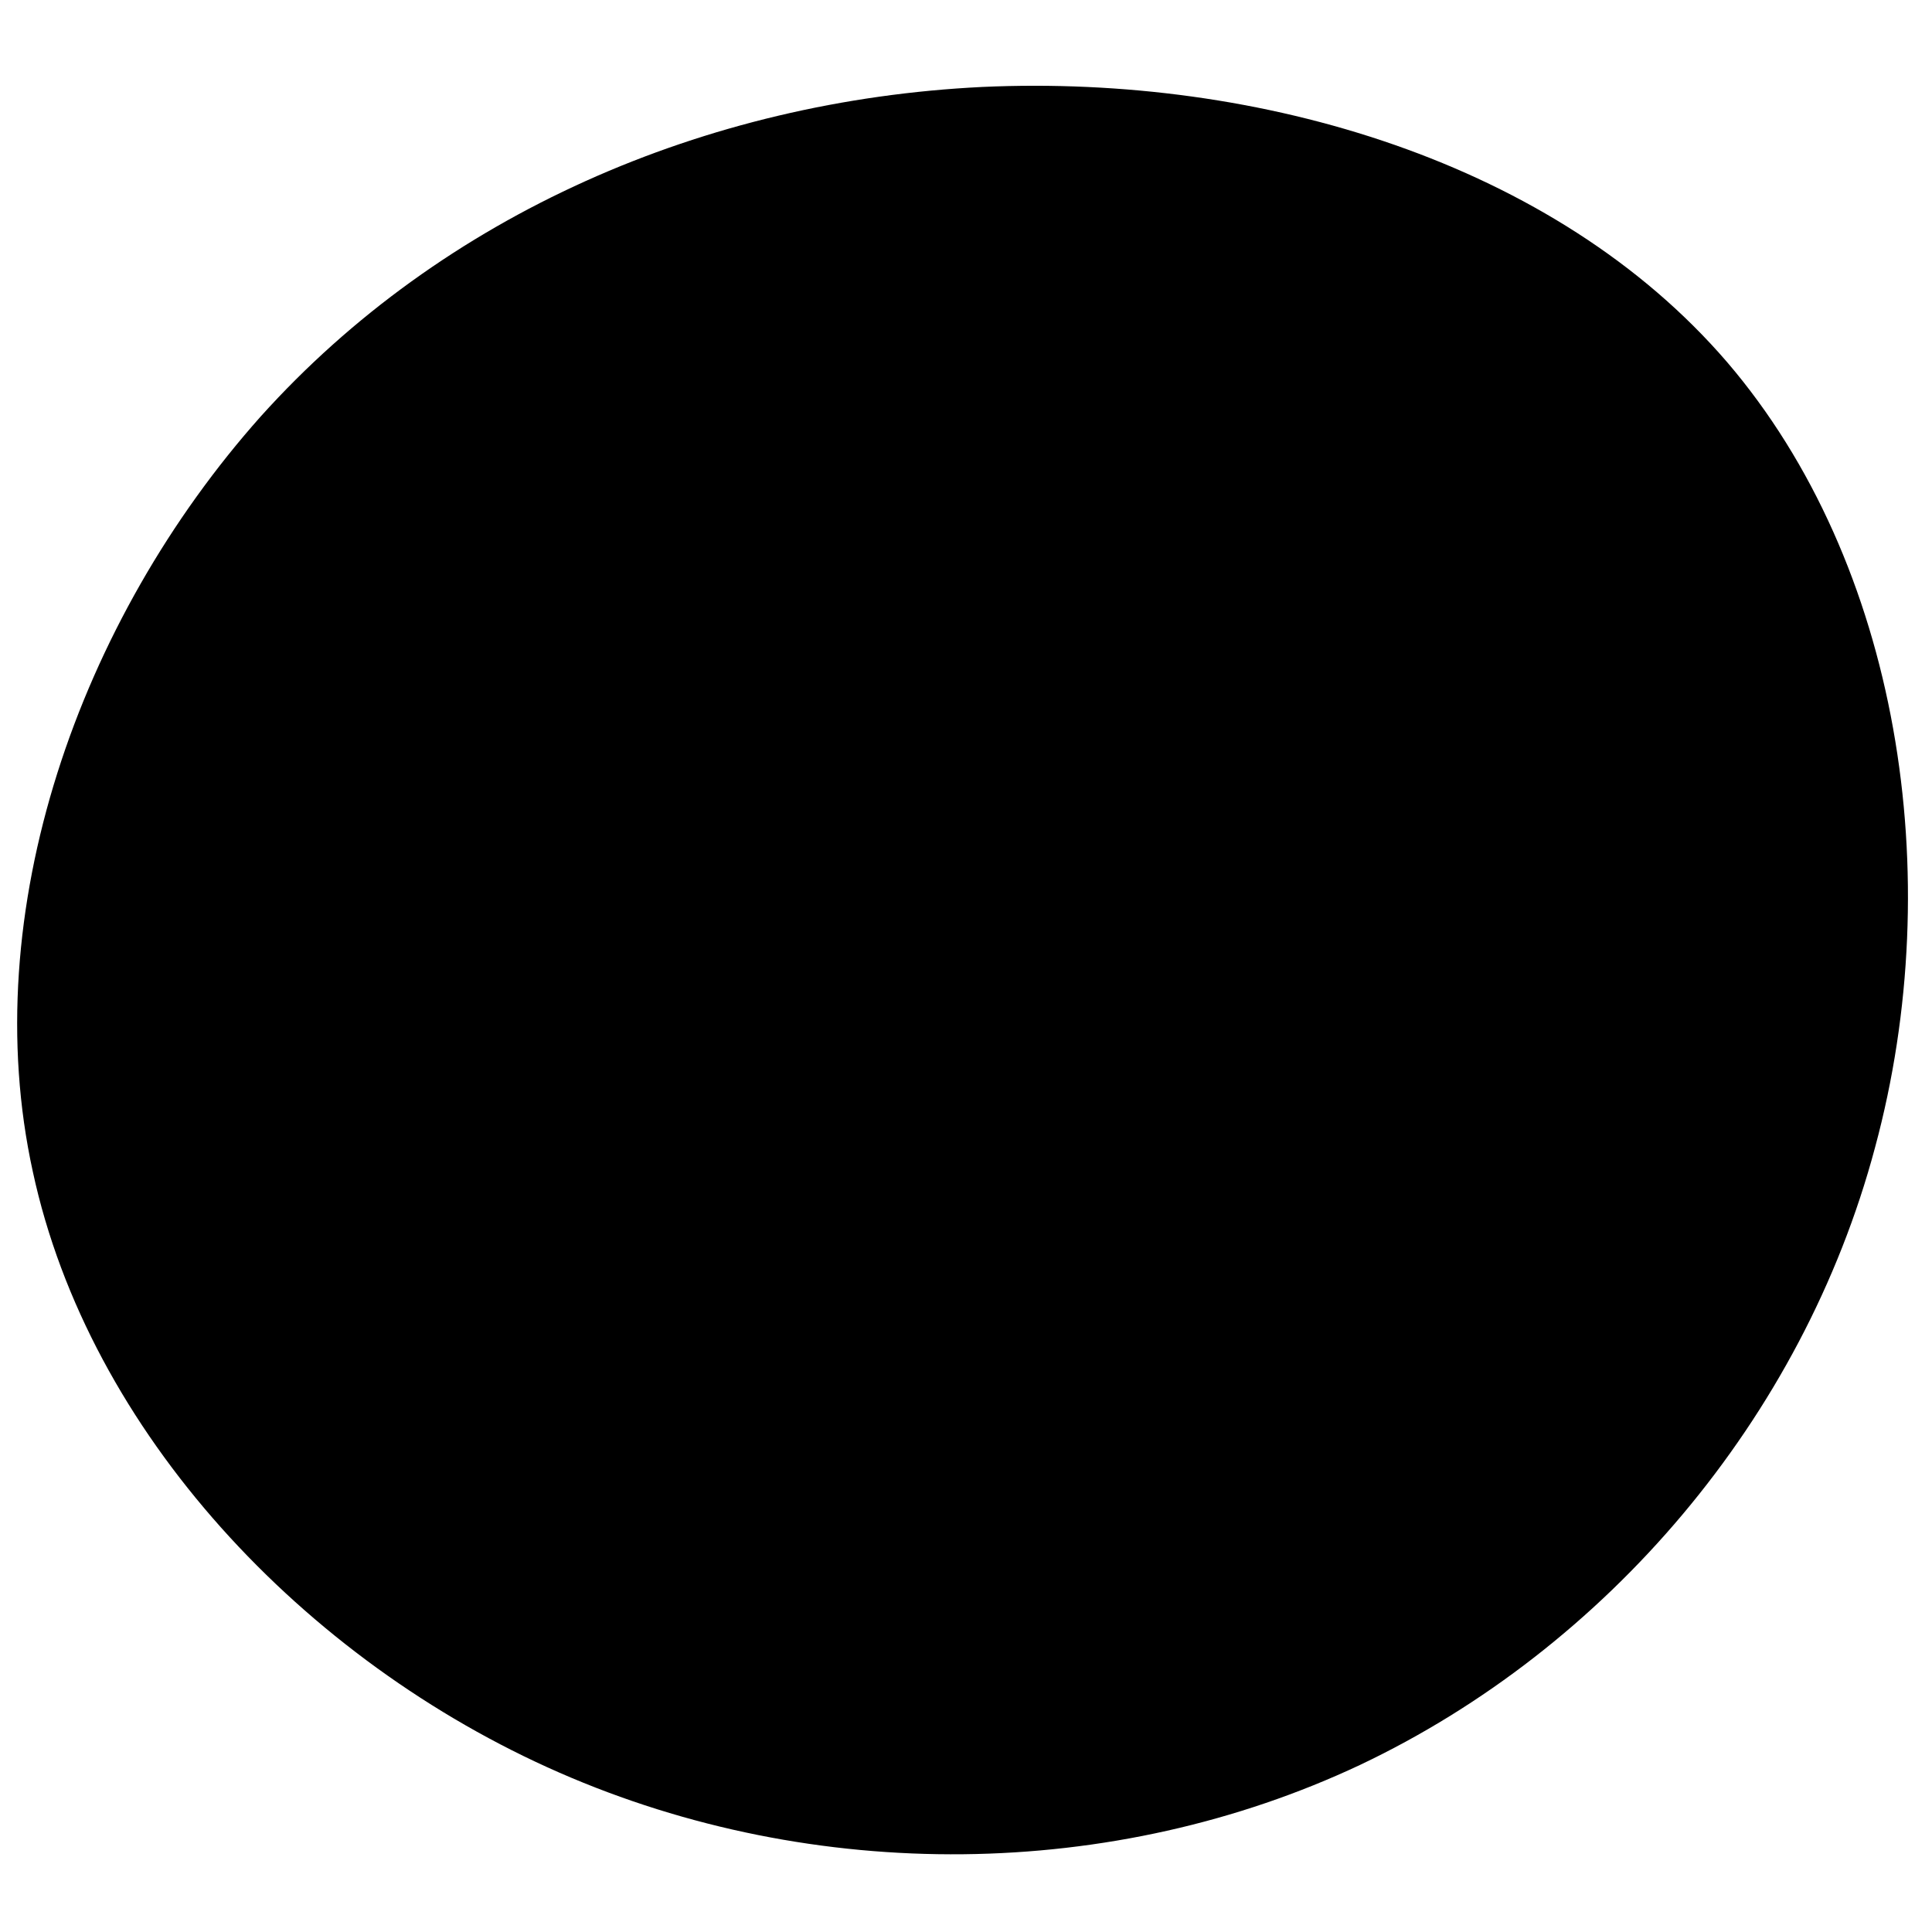
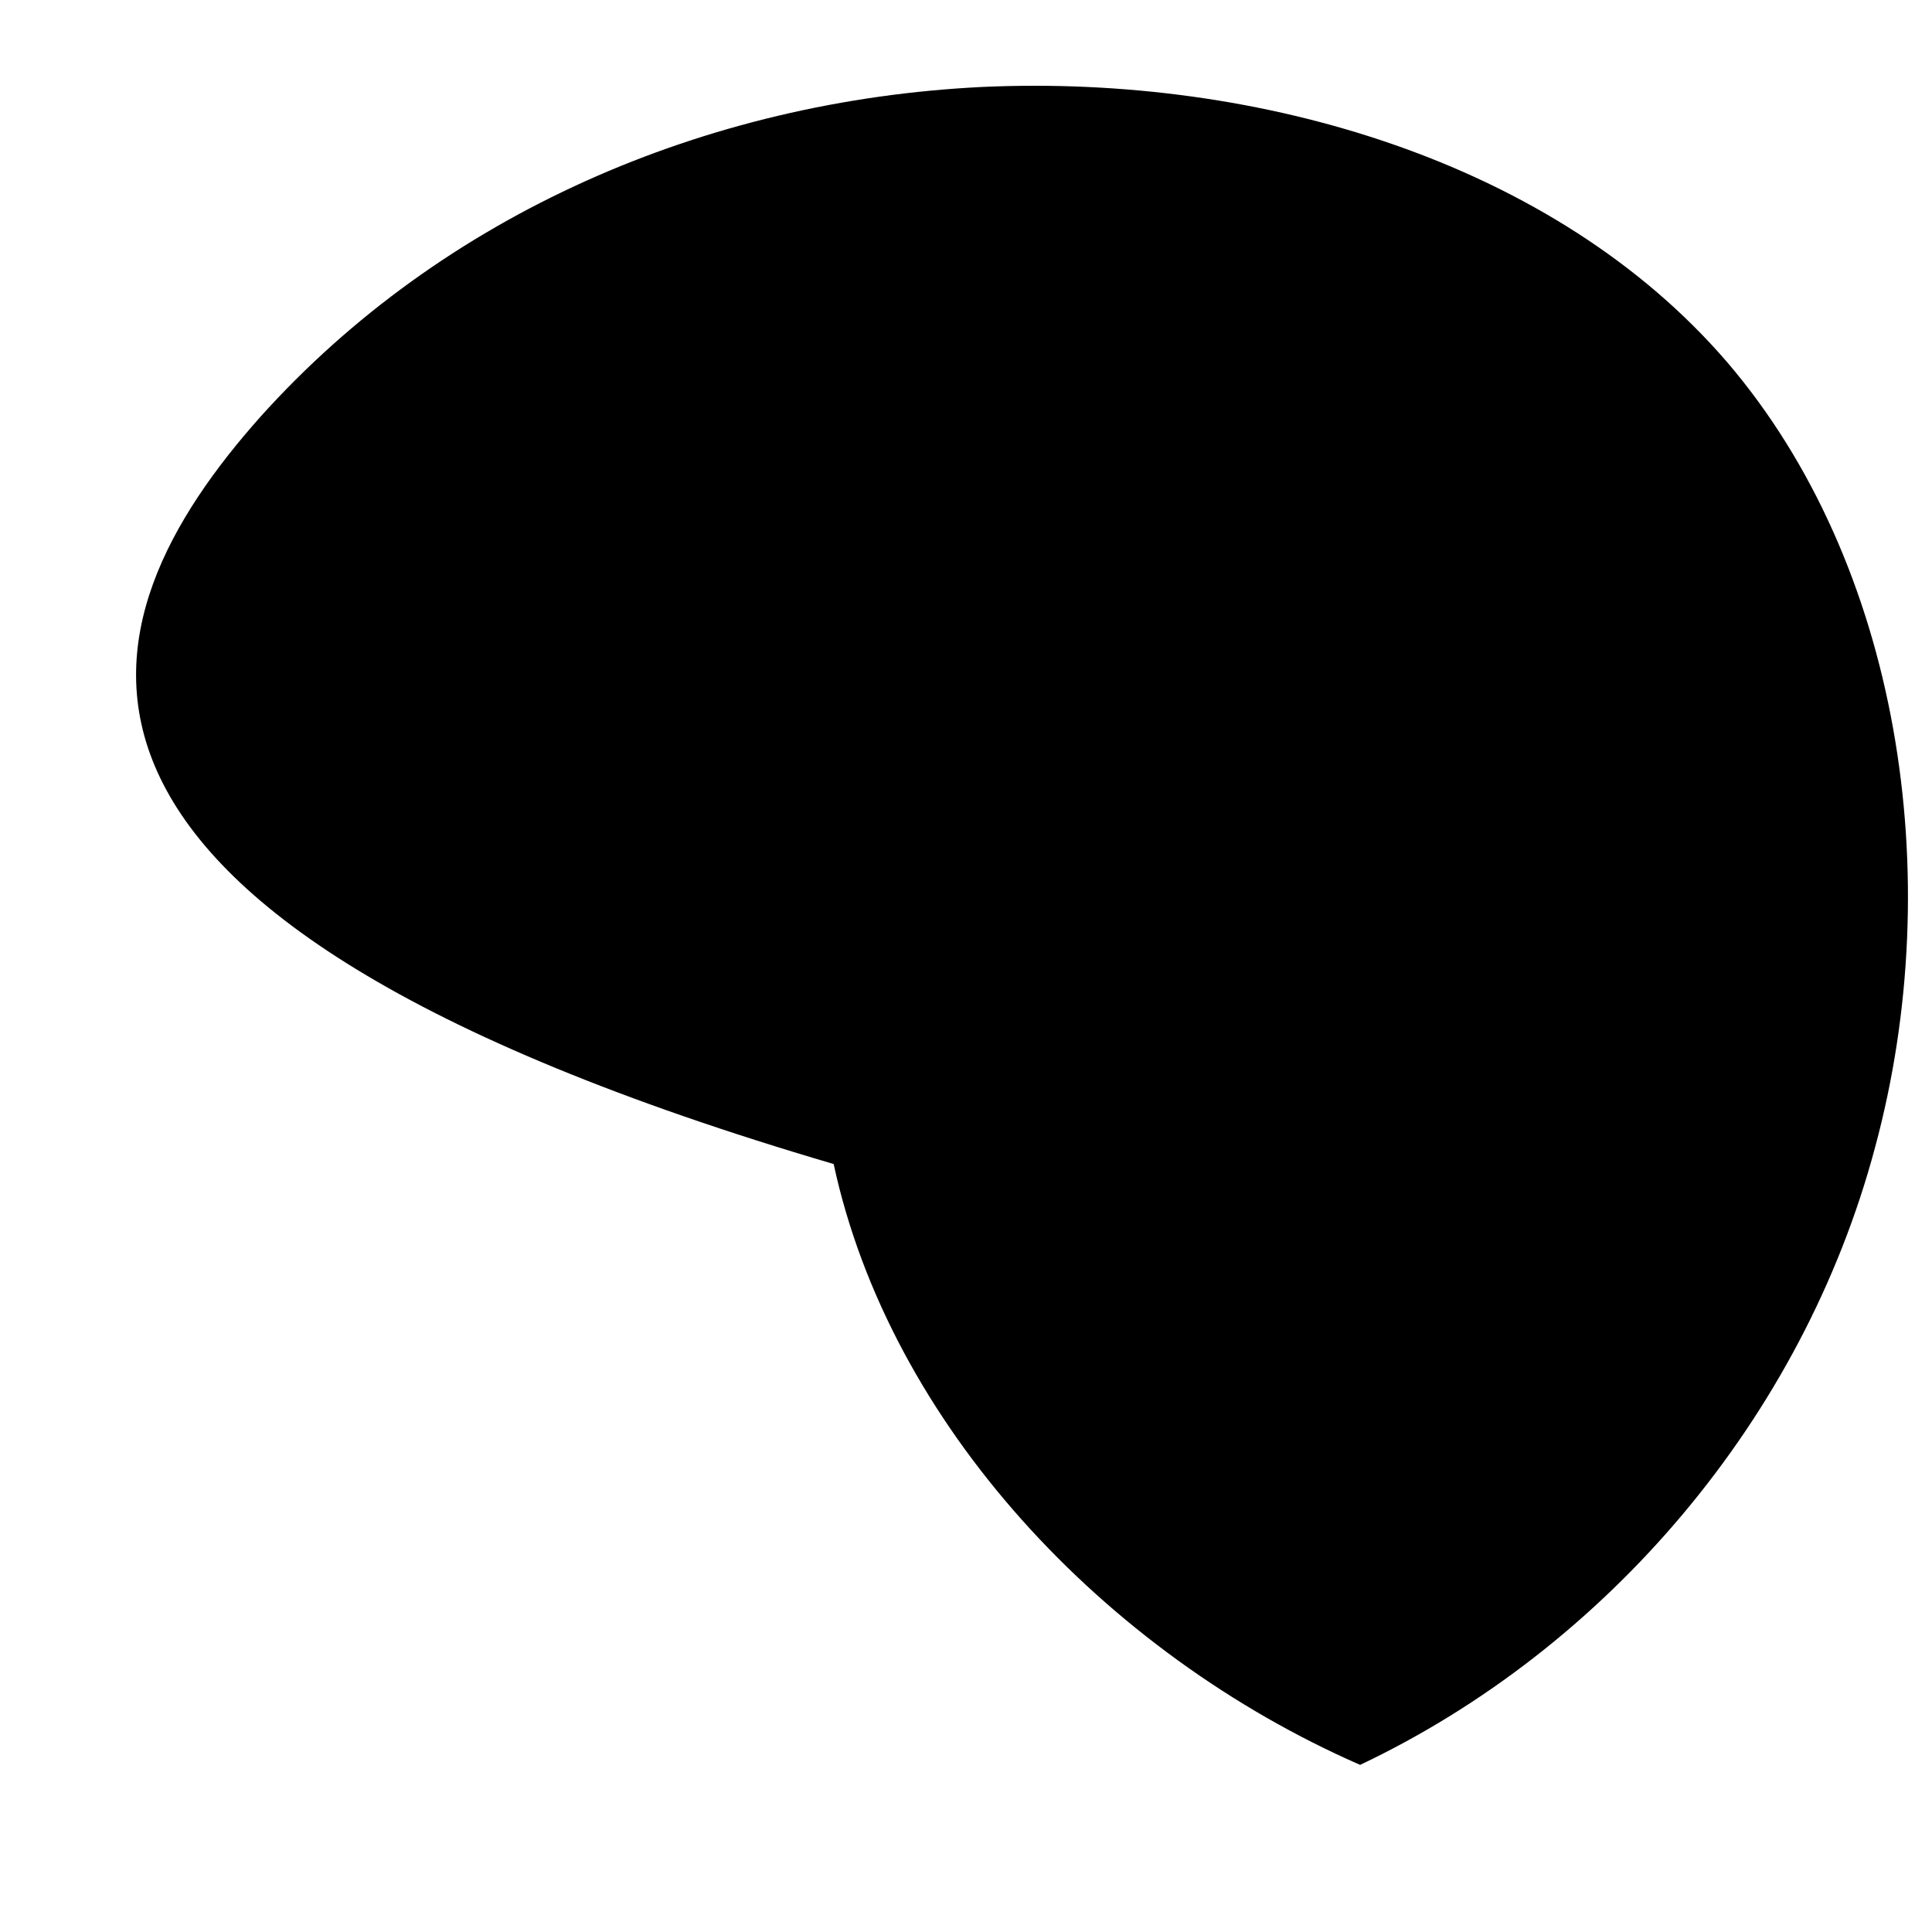
<svg xmlns="http://www.w3.org/2000/svg" version="1.1" id="Layer_1" x="0px" y="0px" width="200px" height="200px" viewBox="0 0 200 200" style="enable-background:new 0 0 200 200;" xml:space="preserve">
-   <path d="M178.8,37.5c17.8,20.8,22.9,53.2,15.3,81.3c-7.5,28.1-27.8,51.8-53.3,63.9c-25.5,12-56.4,12.4-82.9,0.8  c-26.5-11.6-48.7-35.3-54.5-62.2C-2.5,94.4,8.2,64.2,27,43.1C45.8,22.2,73,10.4,101.7,9C130.5,7.7,161,16.8,178.8,37.5z" />
+   <path d="M178.8,37.5c17.8,20.8,22.9,53.2,15.3,81.3c-7.5,28.1-27.8,51.8-53.3,63.9c-26.5-11.6-48.7-35.3-54.5-62.2C-2.5,94.4,8.2,64.2,27,43.1C45.8,22.2,73,10.4,101.7,9C130.5,7.7,161,16.8,178.8,37.5z" />
</svg>